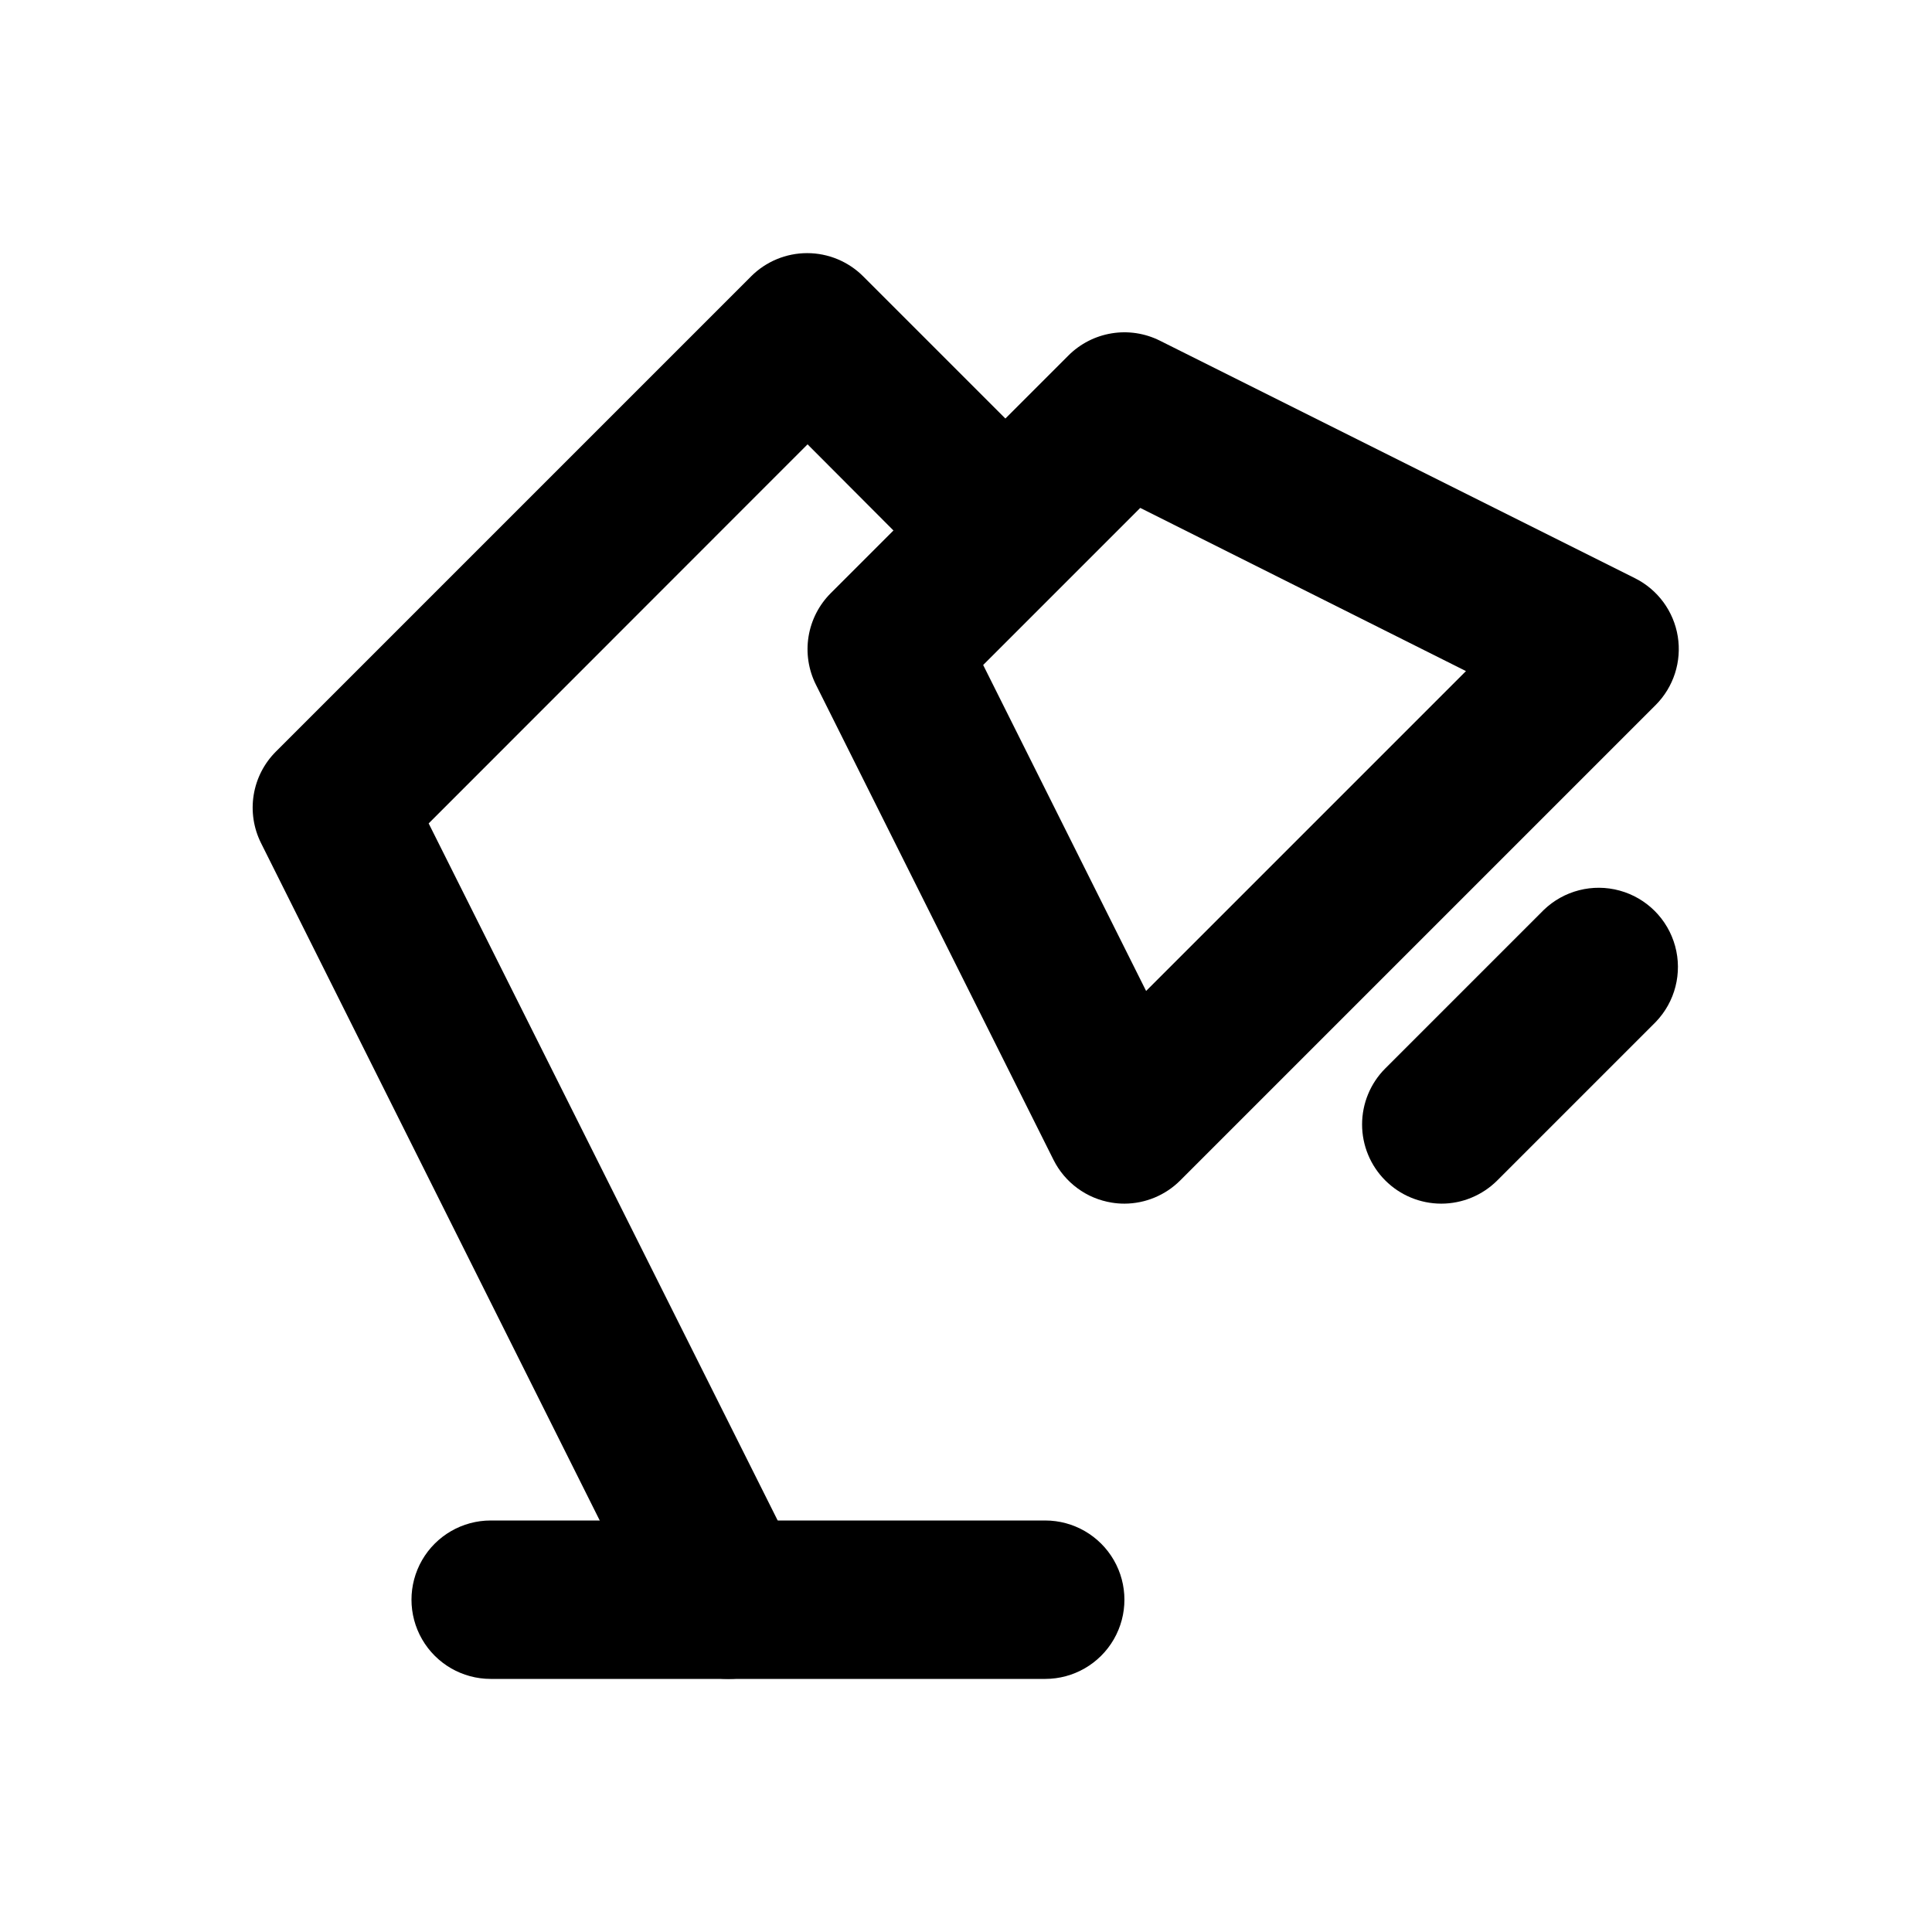
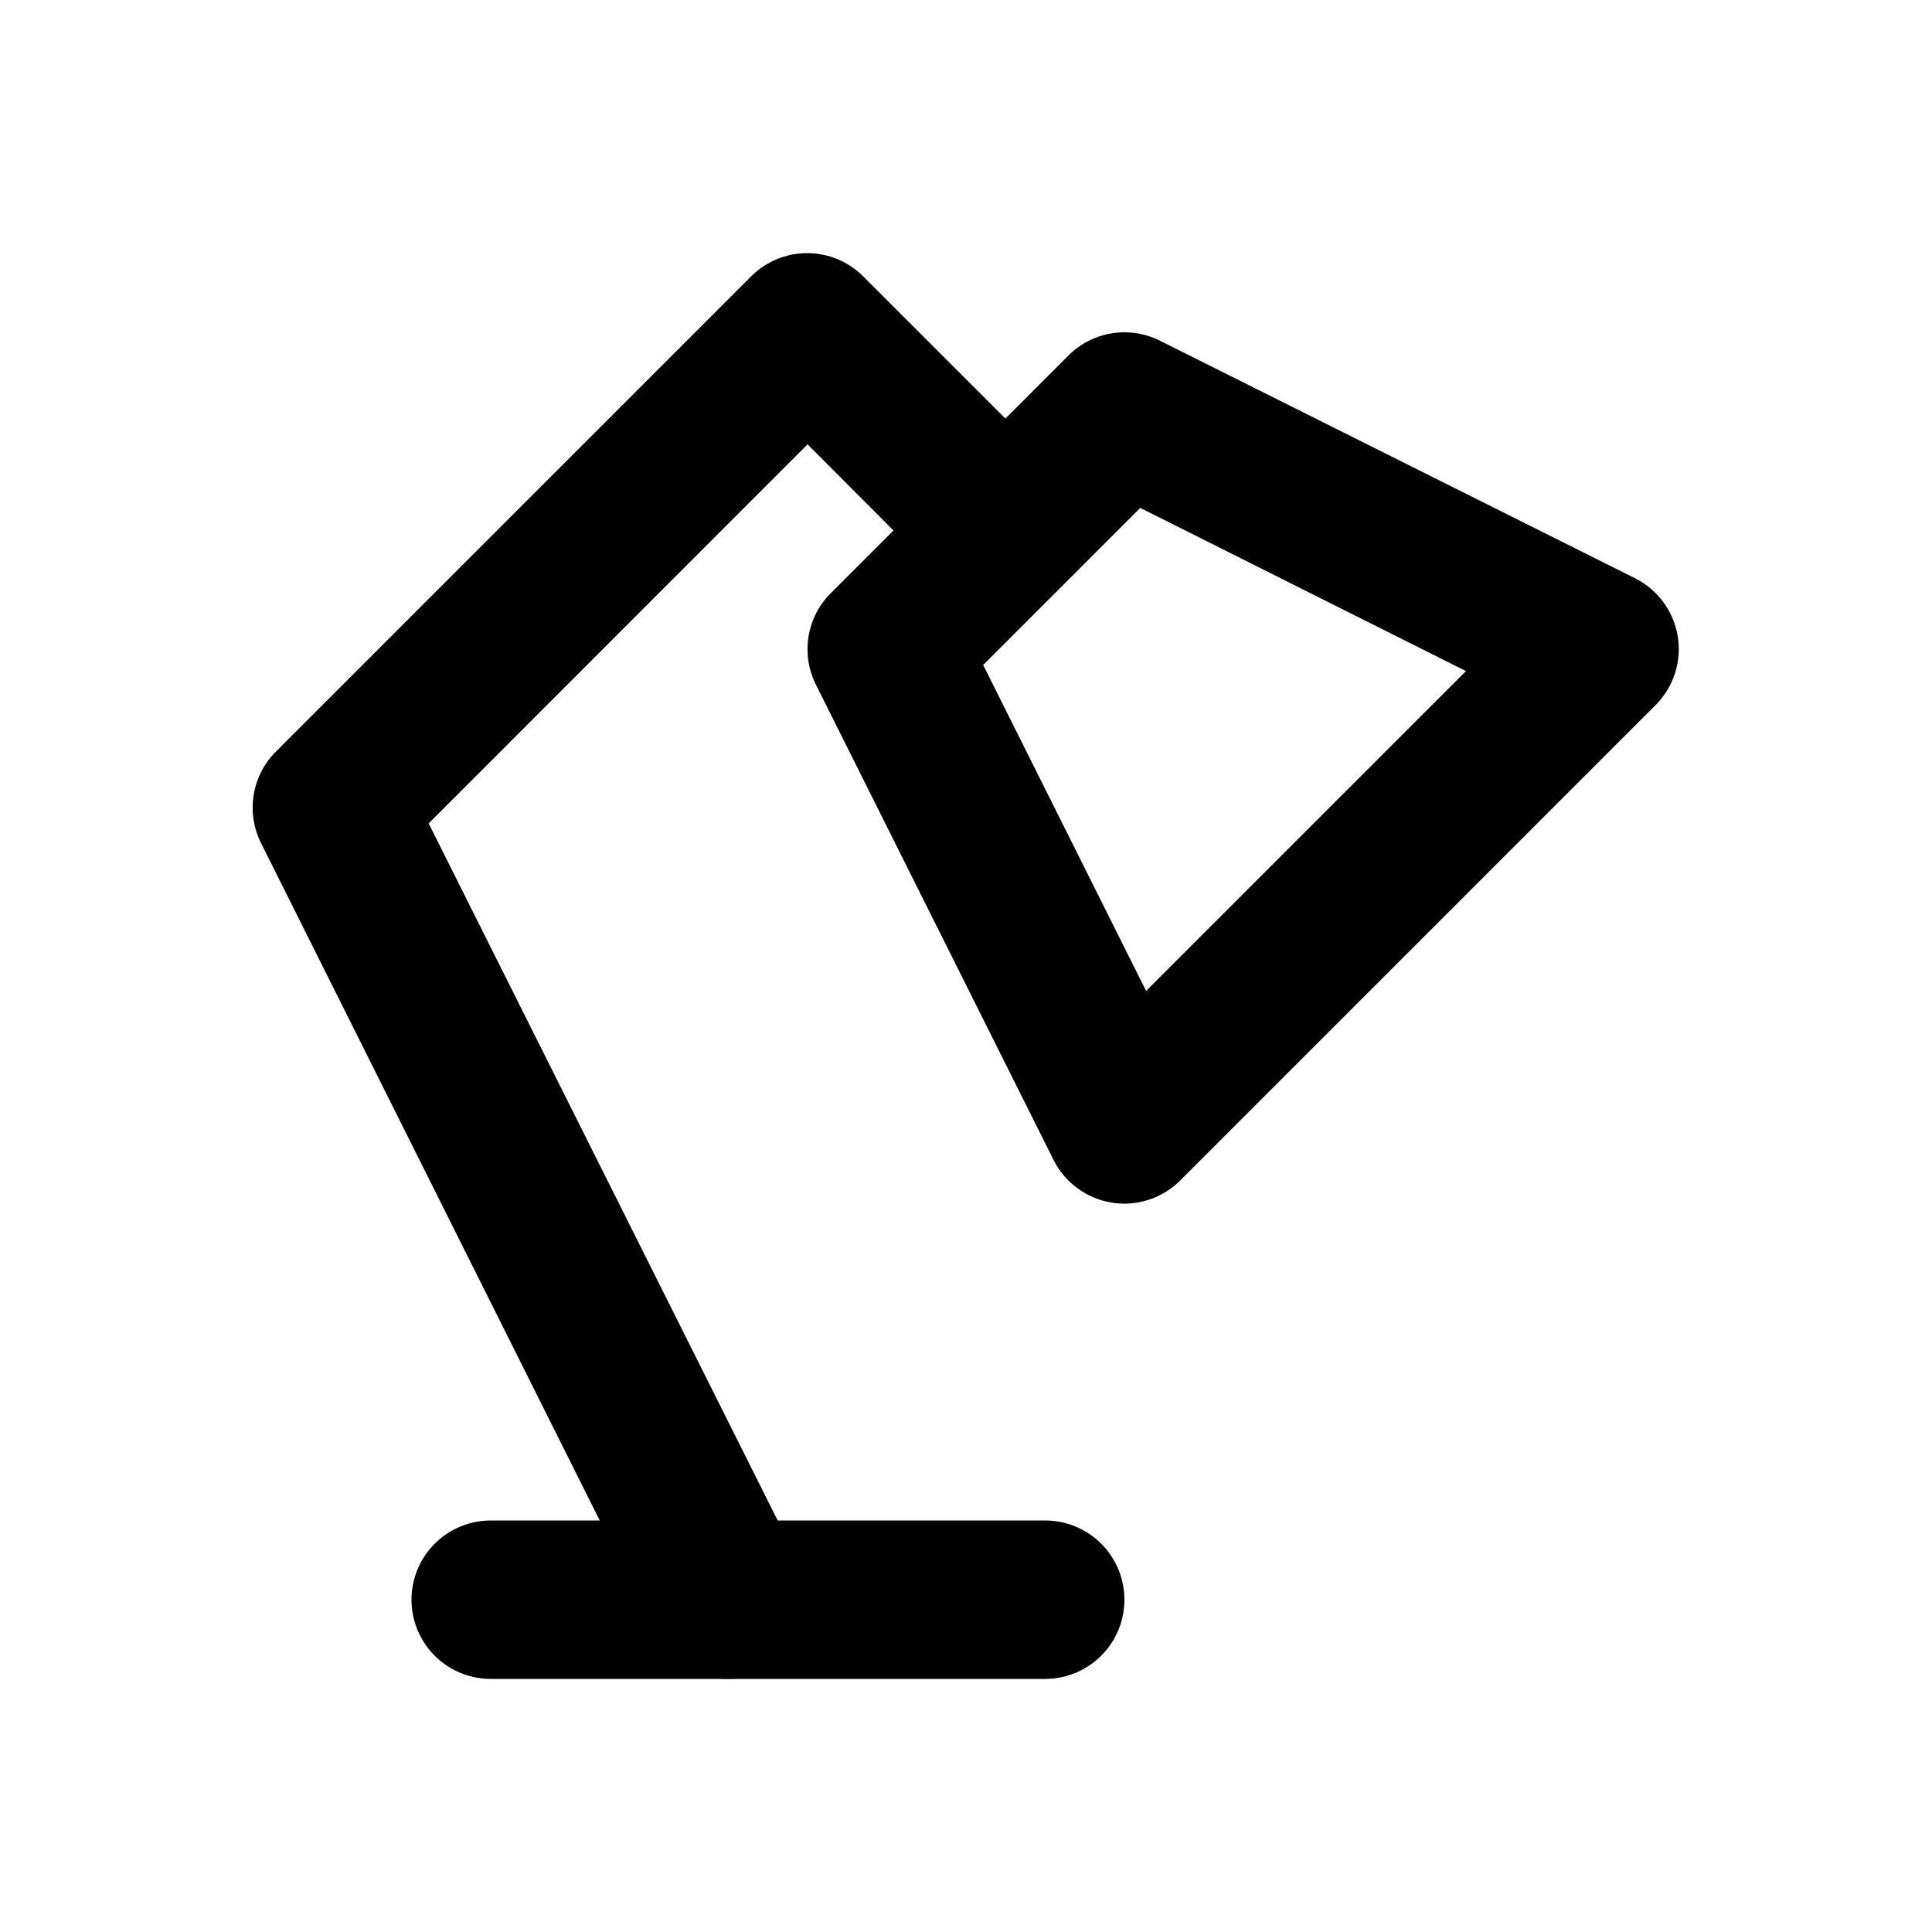
<svg xmlns="http://www.w3.org/2000/svg" fill="#000000" width="800px" height="800px" version="1.1" viewBox="144 144 512 512">
  <g>
    <path d="m420.99 588.93h-146.95c-7.5 0-14.43-4-18.18-10.496-3.75-6.492-3.75-14.496 0-20.992 3.75-6.492 10.68-10.496 18.18-10.496h146.95c7.5 0 14.43 4.004 18.18 10.496 3.75 6.496 3.75 14.5 0 20.992-3.75 6.496-10.68 10.496-18.18 10.496z" />
    <path d="m337.02 588.93c-3.918 0.023-7.766-1.055-11.105-3.106-3.34-2.051-6.035-4.996-7.789-8.5l-104.96-209.92c-1.965-3.941-2.644-8.402-1.934-12.75 0.707-4.348 2.766-8.363 5.883-11.477l125.95-125.95h-0.004c3.938-3.934 9.277-6.144 14.844-6.144s10.902 2.211 14.84 6.144l52.48 52.48c5.148 5.332 7.106 12.988 5.144 20.137-1.957 7.148-7.543 12.734-14.691 14.691-7.152 1.961-14.805 0.008-20.137-5.144l-37.531-37.637-100.41 100.46 98.305 196.34c3.262 6.527 2.902 14.277-0.953 20.473-3.852 6.195-10.645 9.945-17.938 9.902z" />
    <path d="m441.98 462.98c-1.129 0-2.25-0.09-3.359-0.273-6.668-1.078-12.41-5.297-15.43-11.336l-62.977-125.95c-1.969-3.941-2.644-8.402-1.938-12.75 0.711-4.348 2.766-8.363 5.883-11.477l62.977-62.977c3.113-3.113 7.129-5.172 11.477-5.879 4.348-0.711 8.809-0.031 12.75 1.934l125.95 62.977c6.023 3.019 10.23 8.746 11.312 15.398 1.078 6.652-1.098 13.418-5.856 18.188l-125.95 125.95c-3.93 3.953-9.27 6.18-14.84 6.195zm-37.43-142.75 43.18 86.383 84.766-84.766-86.32-43.246z" />
-     <path d="m525.95 462.98c-5.566-0.004-10.902-2.215-14.84-6.152-3.934-3.938-6.144-9.273-6.144-14.84s2.211-10.906 6.144-14.844l41.984-41.984c5.332-5.148 12.984-7.106 20.133-5.144 7.148 1.961 12.734 7.547 14.695 14.695 1.961 7.148 0.004 14.801-5.144 20.133l-41.984 41.984c-3.938 3.938-9.273 6.148-14.844 6.152z" />
  </g>
</svg>